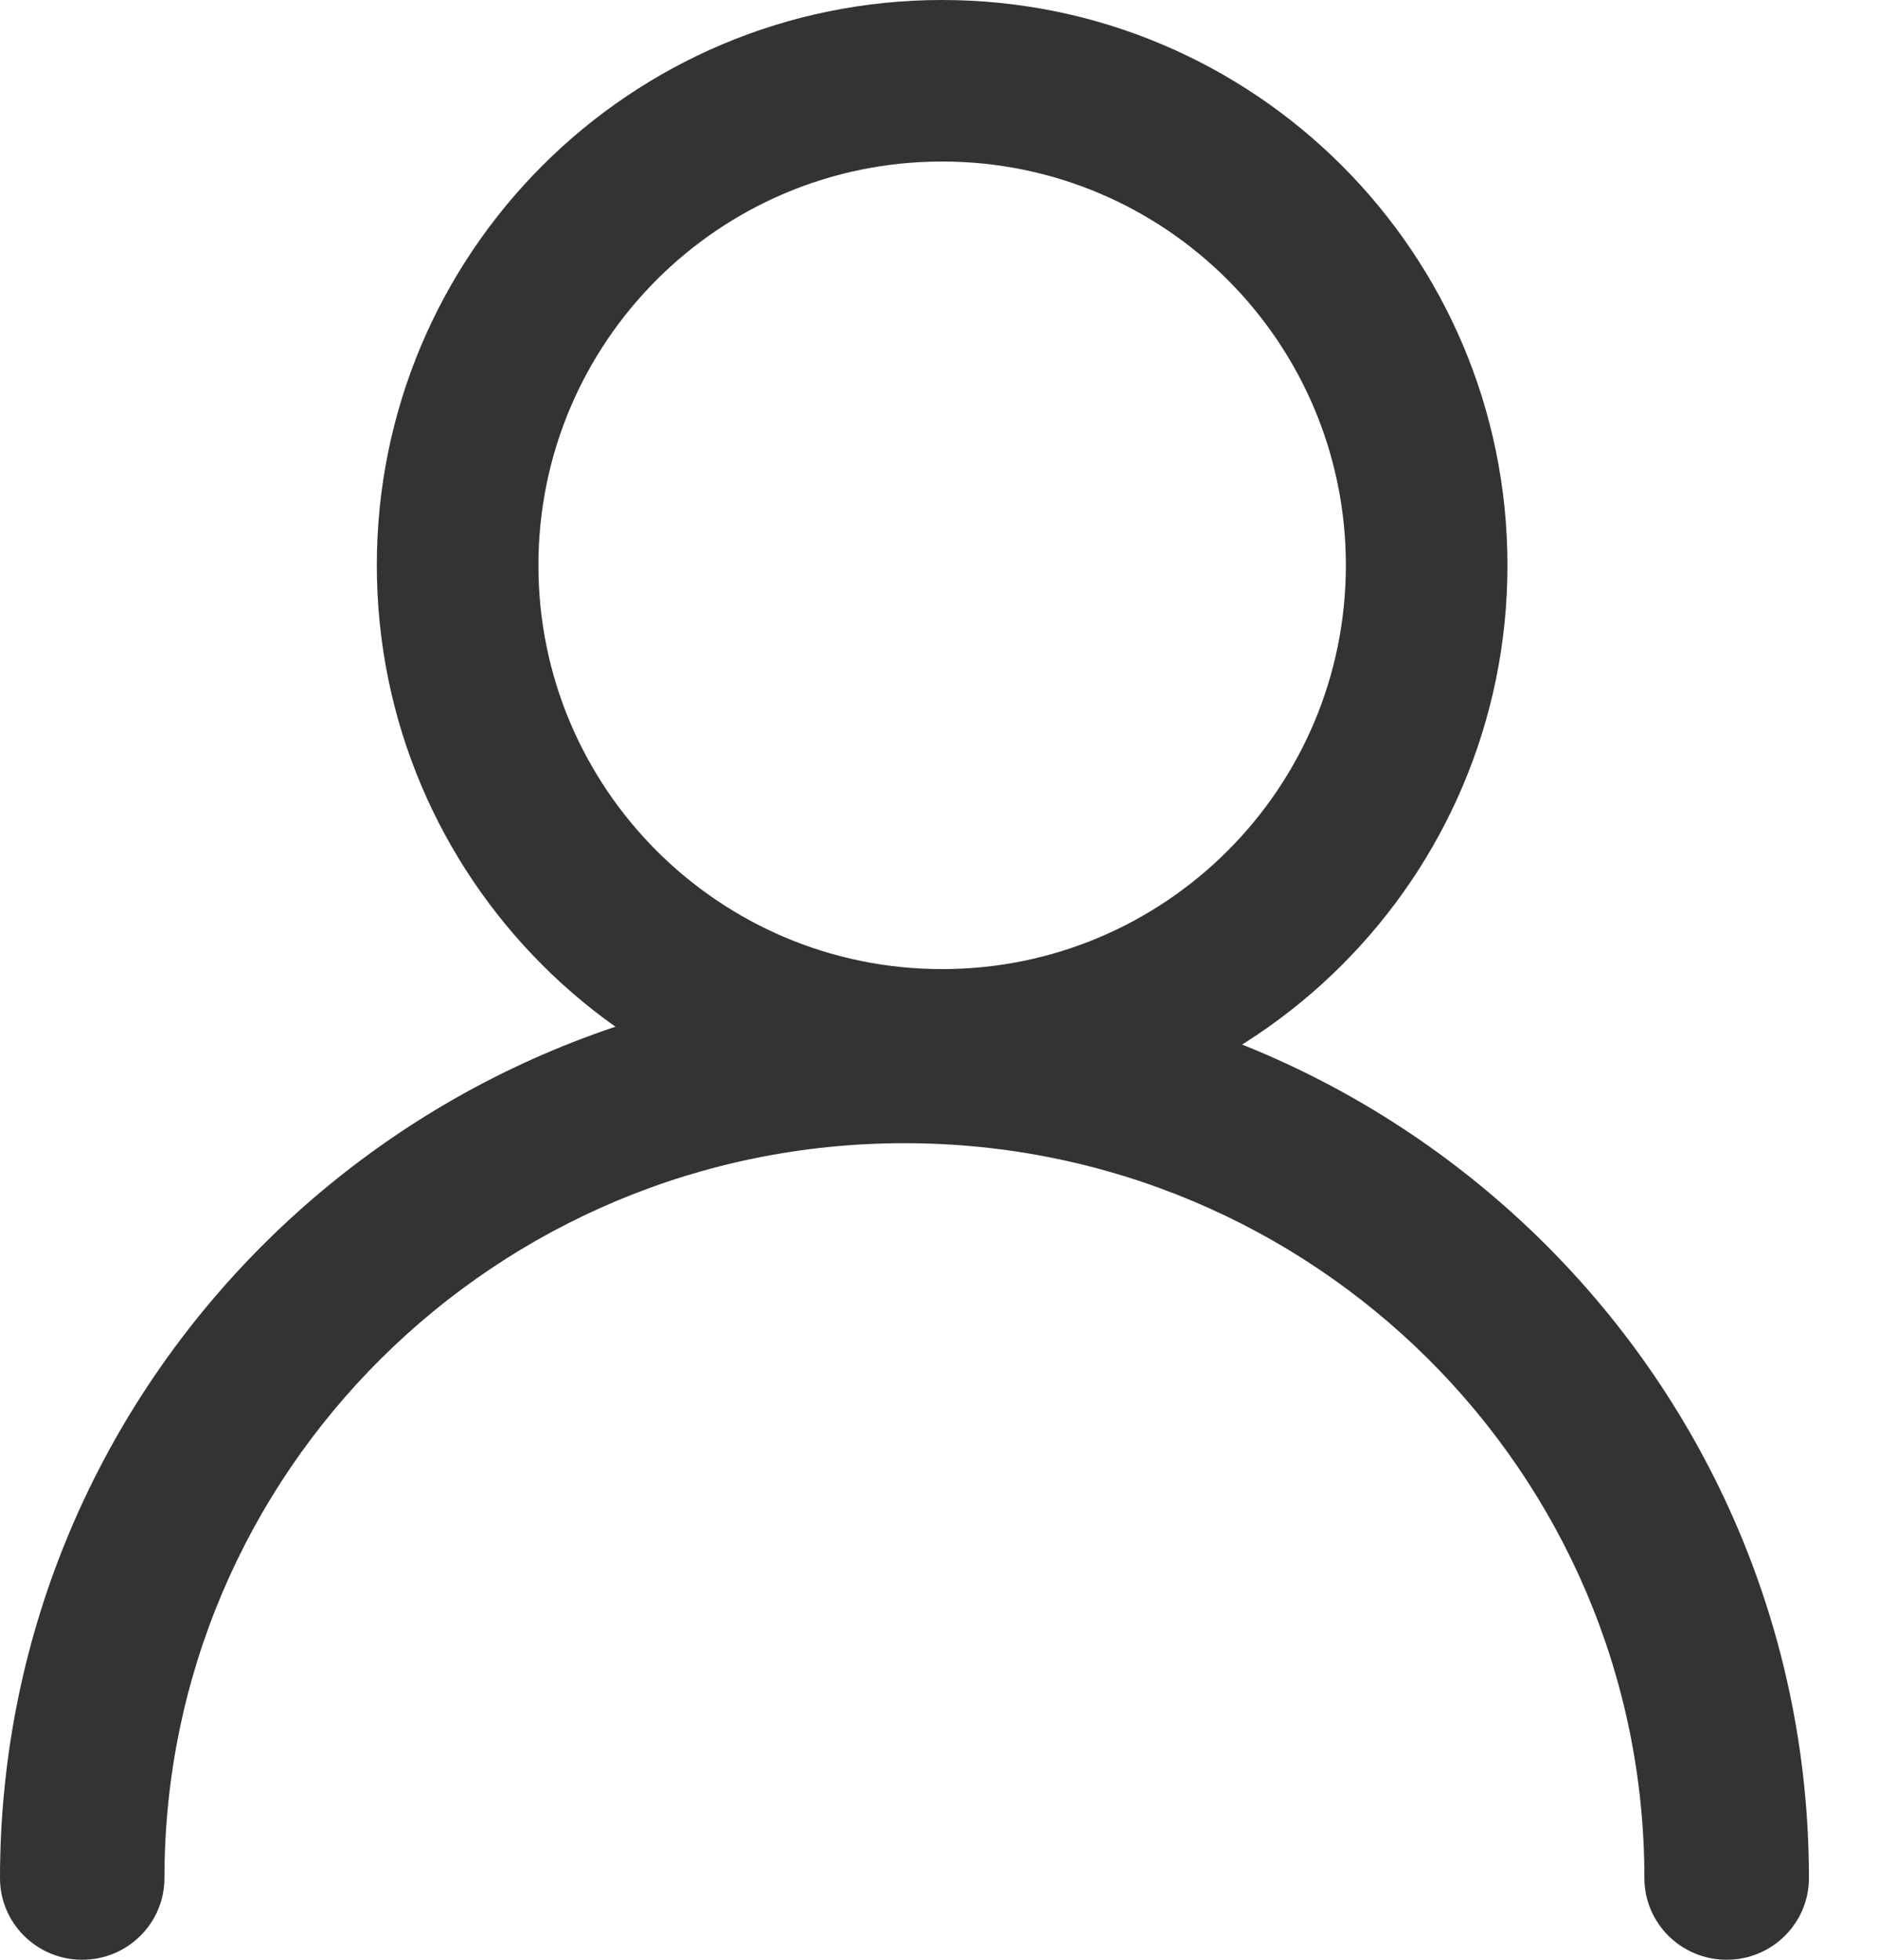
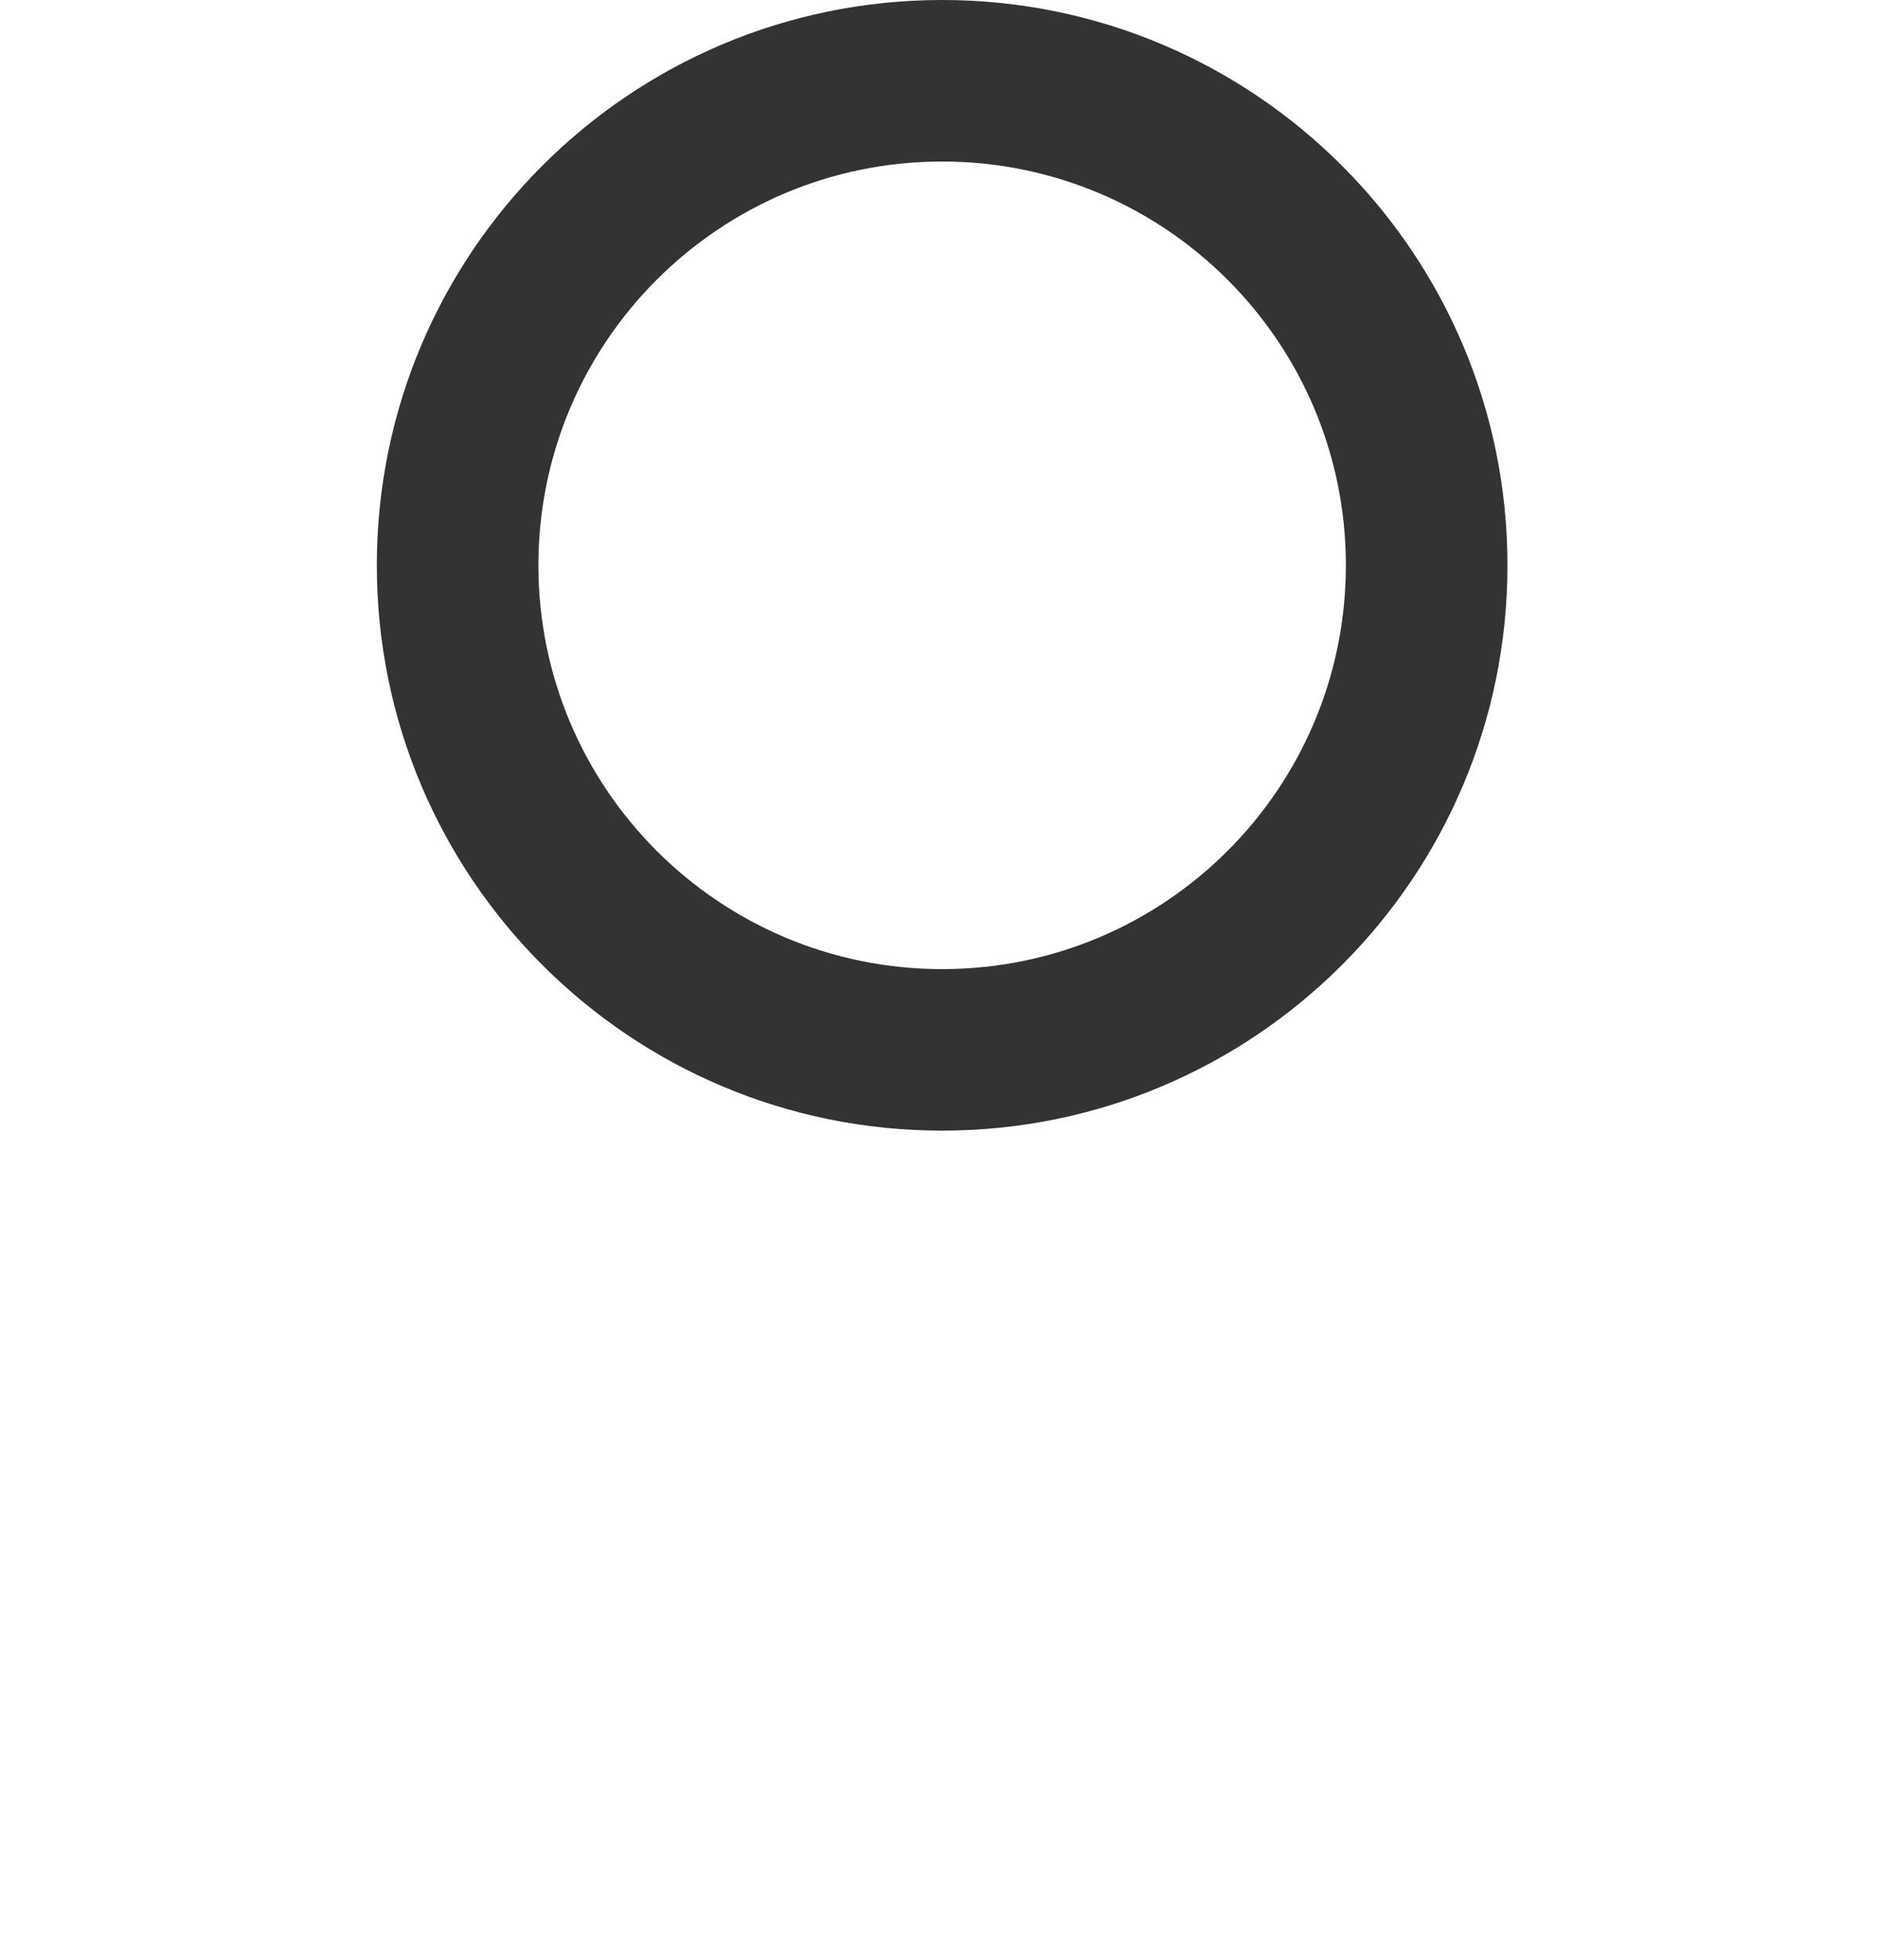
<svg xmlns="http://www.w3.org/2000/svg" width="23px" height="24px" viewBox="0 0 23 24" version="1.1">
  <title>编组</title>
  <desc>Created with Sketch.</desc>
  <g id="控件" stroke="none" stroke-width="1" fill="none" fill-rule="evenodd">
    <g id="header/无底色" transform="translate(-1437, -43)">
      <g id="编组" transform="translate(1436, 43)">
        <rect id="矩形" fill="#D8D8D8" opacity="0" x="0" y="0" width="24" height="24" />
        <path d="M17.483,6.923 C17.483,4.192 15.269,1.978 12.538,1.978 C9.808,1.978 7.594,4.192 7.594,6.923 C7.594,9.654 9.808,11.868 12.538,11.868 C15.269,11.868 17.483,9.654 17.483,6.923 Z M19.462,6.923 C19.462,10.747 16.362,13.846 12.538,13.846 C8.715,13.846 5.615,10.747 5.615,6.923 C5.615,3.1 8.715,0 12.538,0 C16.362,0 19.462,3.1 19.462,6.923 L19.462,6.923 Z" id="形状" fill="#333333" fill-rule="nonzero" />
-         <path d="M2.007,24 C1.451,24 1,23.552 1,23 C1,16.925 5.959,12 12.077,12 C18.195,12 23.154,16.925 23.154,23 C23.154,23.552 22.703,24 22.147,24 C21.59,24 21.139,23.552 21.139,23 C21.139,18.03 17.082,14 12.077,14 C7.072,14 3.014,18.03 3.014,23 C3.014,23.552 2.563,24 2.007,24 Z" id="路径" fill="#333333" fill-rule="nonzero" />
      </g>
    </g>
  </g>
</svg>